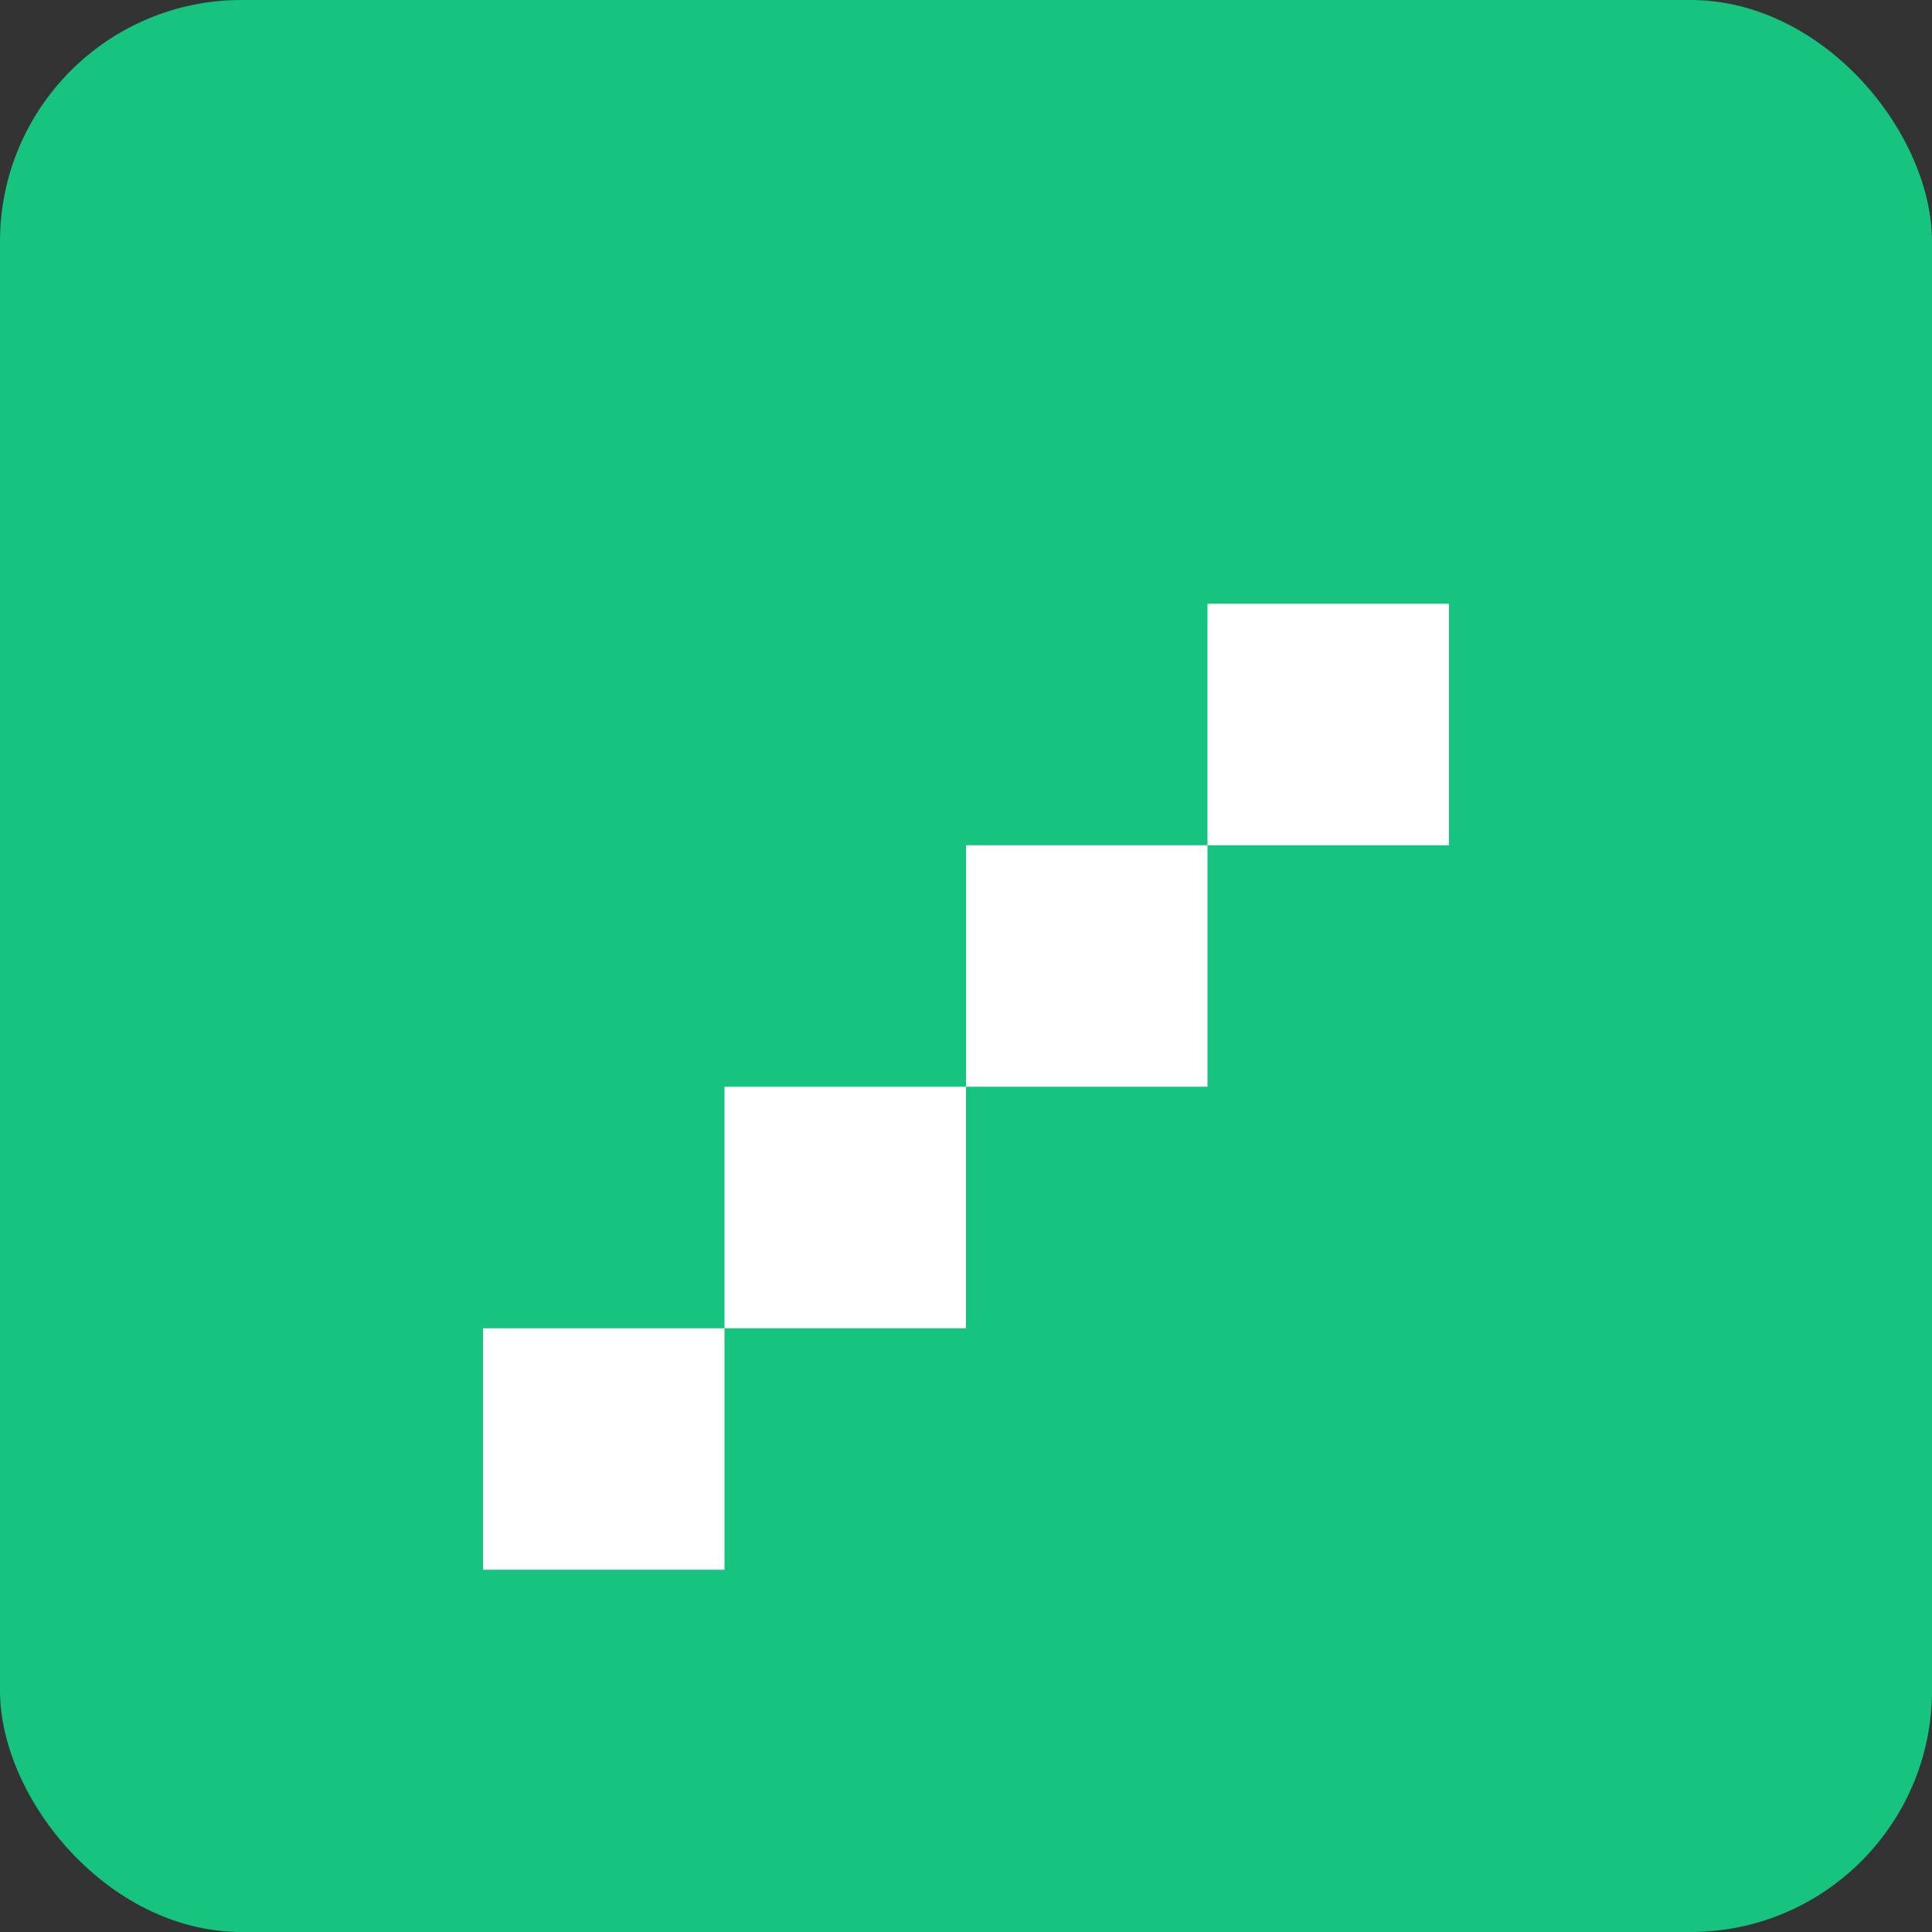
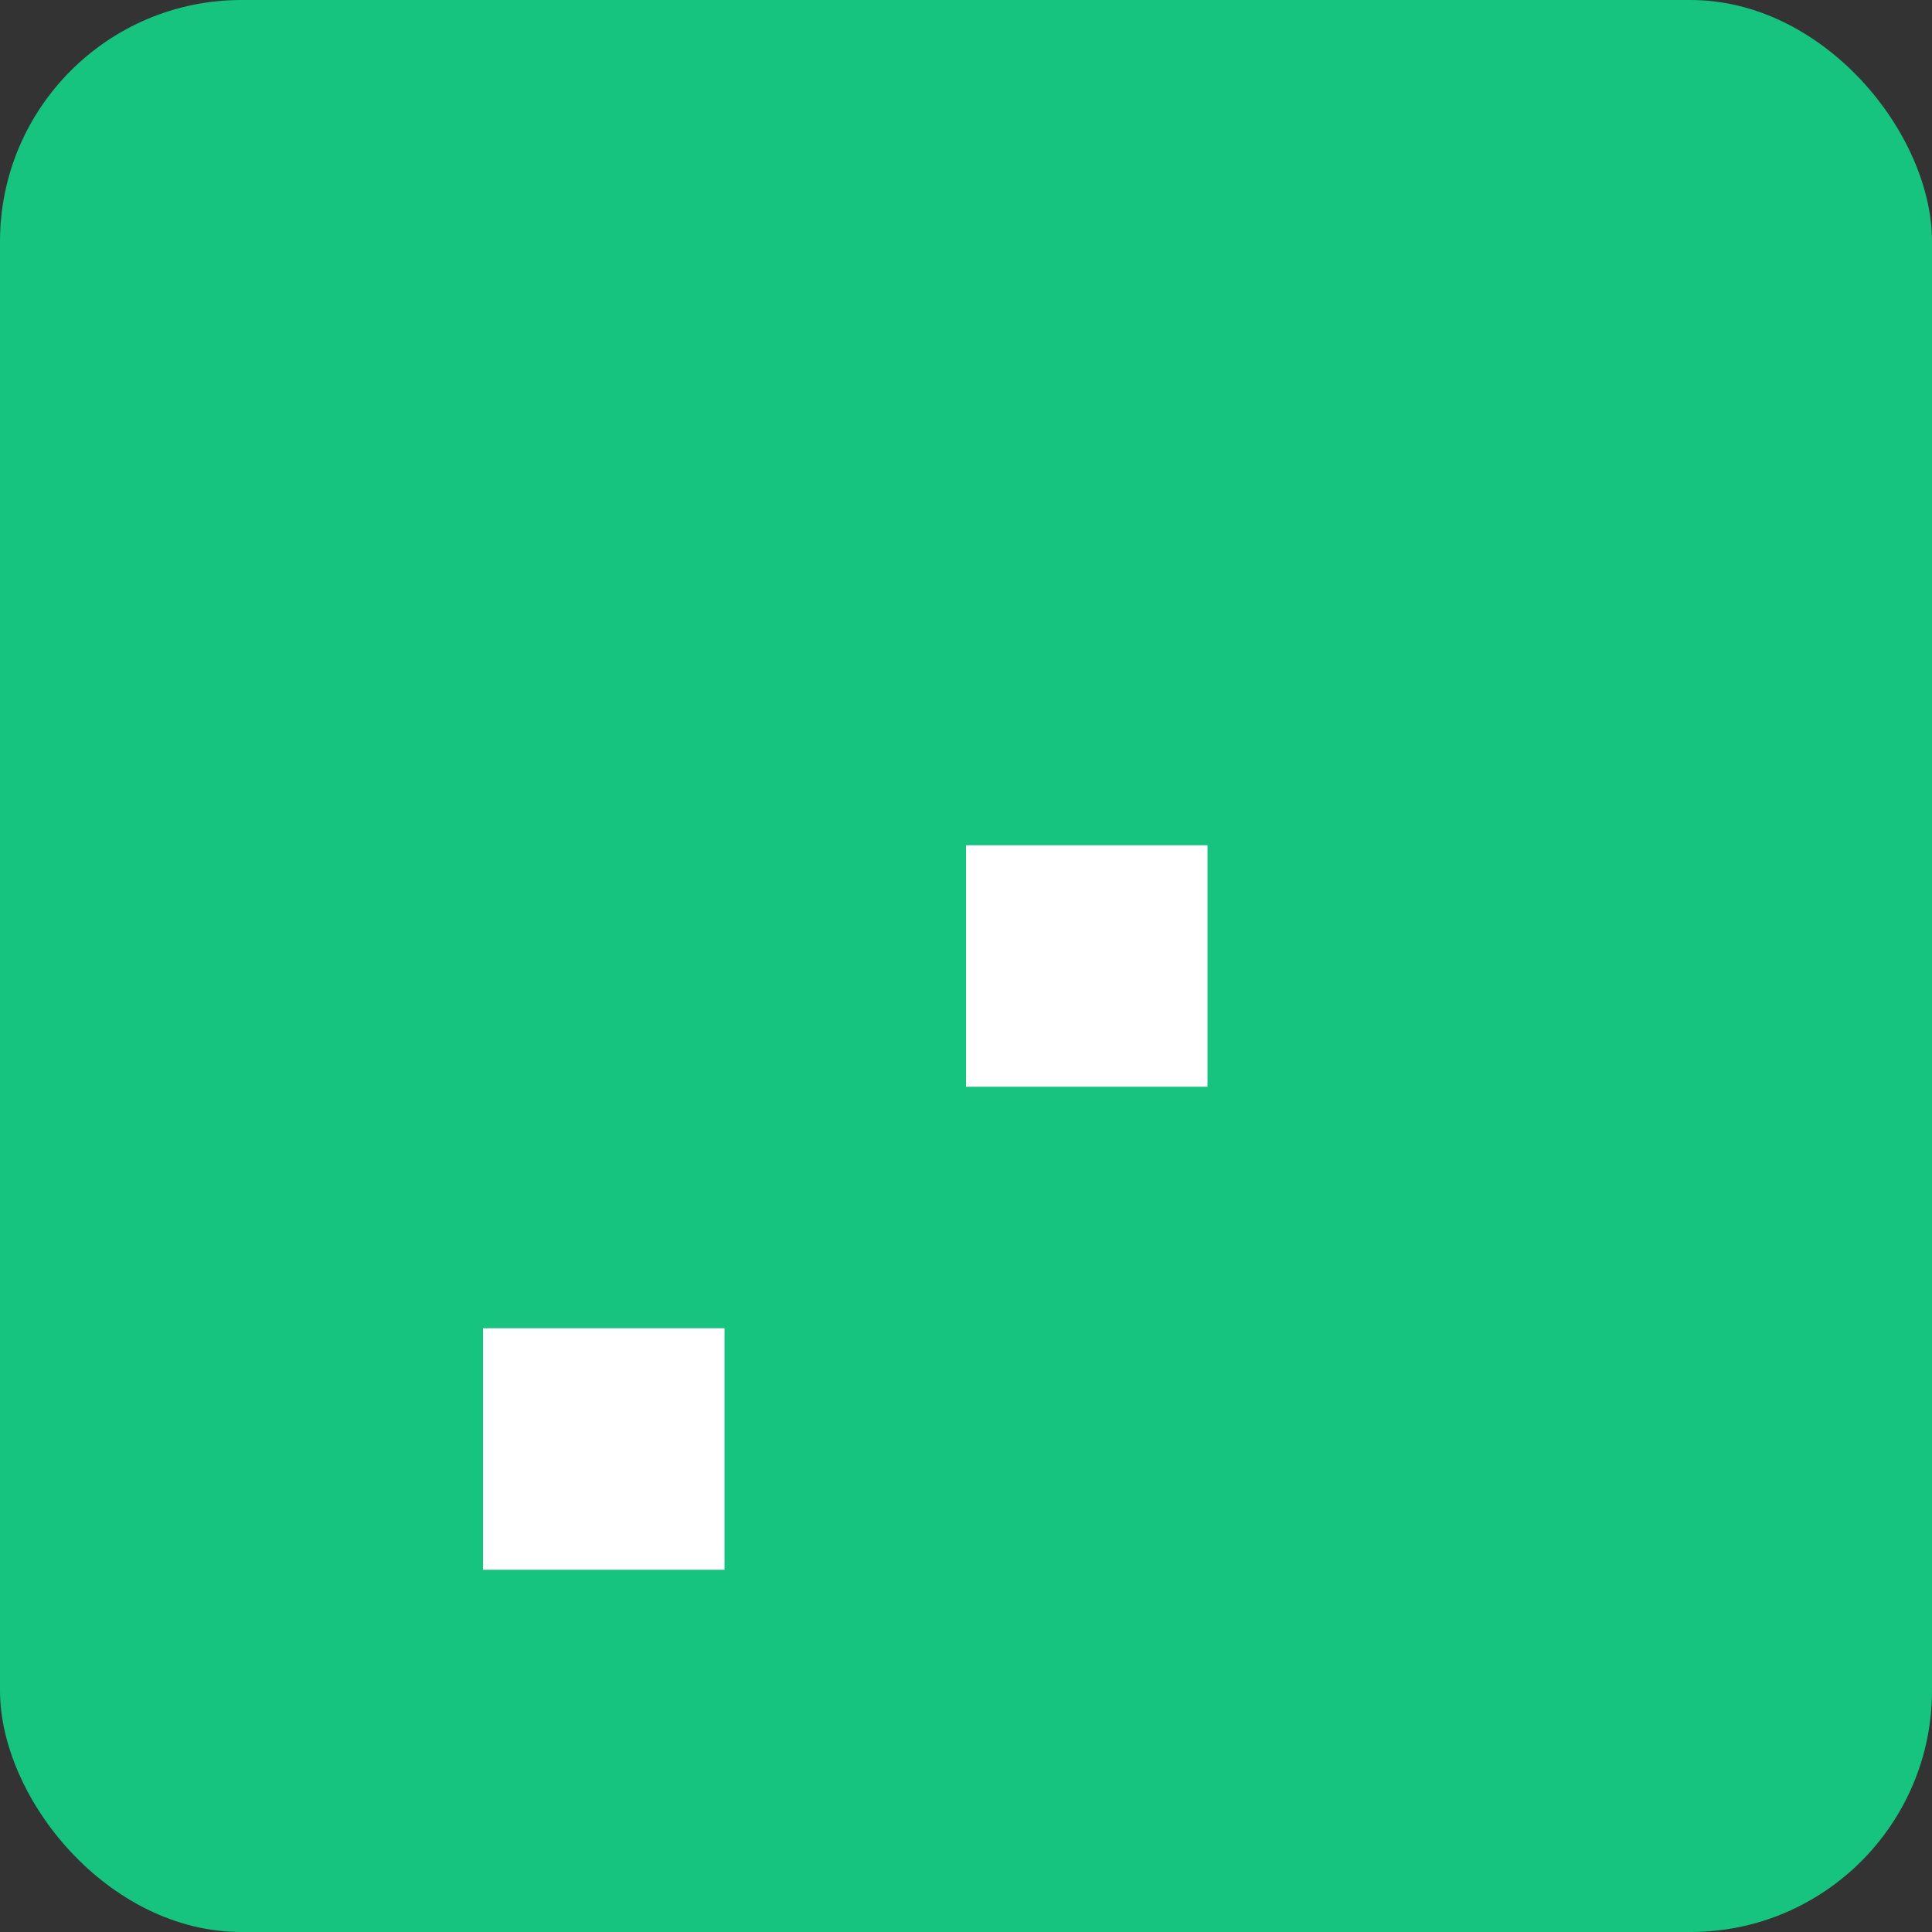
<svg xmlns="http://www.w3.org/2000/svg" width="32" height="32" viewBox="0 0 32 32" fill="none">
  <rect x="0" y="0" width="32" height="32" fill="#333333" stroke="none" />
  <rect width="32" height="32" rx="4" fill="#16C47F" />
  <rect x="8" y="22" width="4" height="4" fill="white" />
-   <rect x="12" y="18" width="4" height="4" fill="white" />
  <rect x="16" y="14" width="4" height="4" fill="white" />
-   <rect x="20" y="10" width="4" height="4" fill="white" />
</svg>